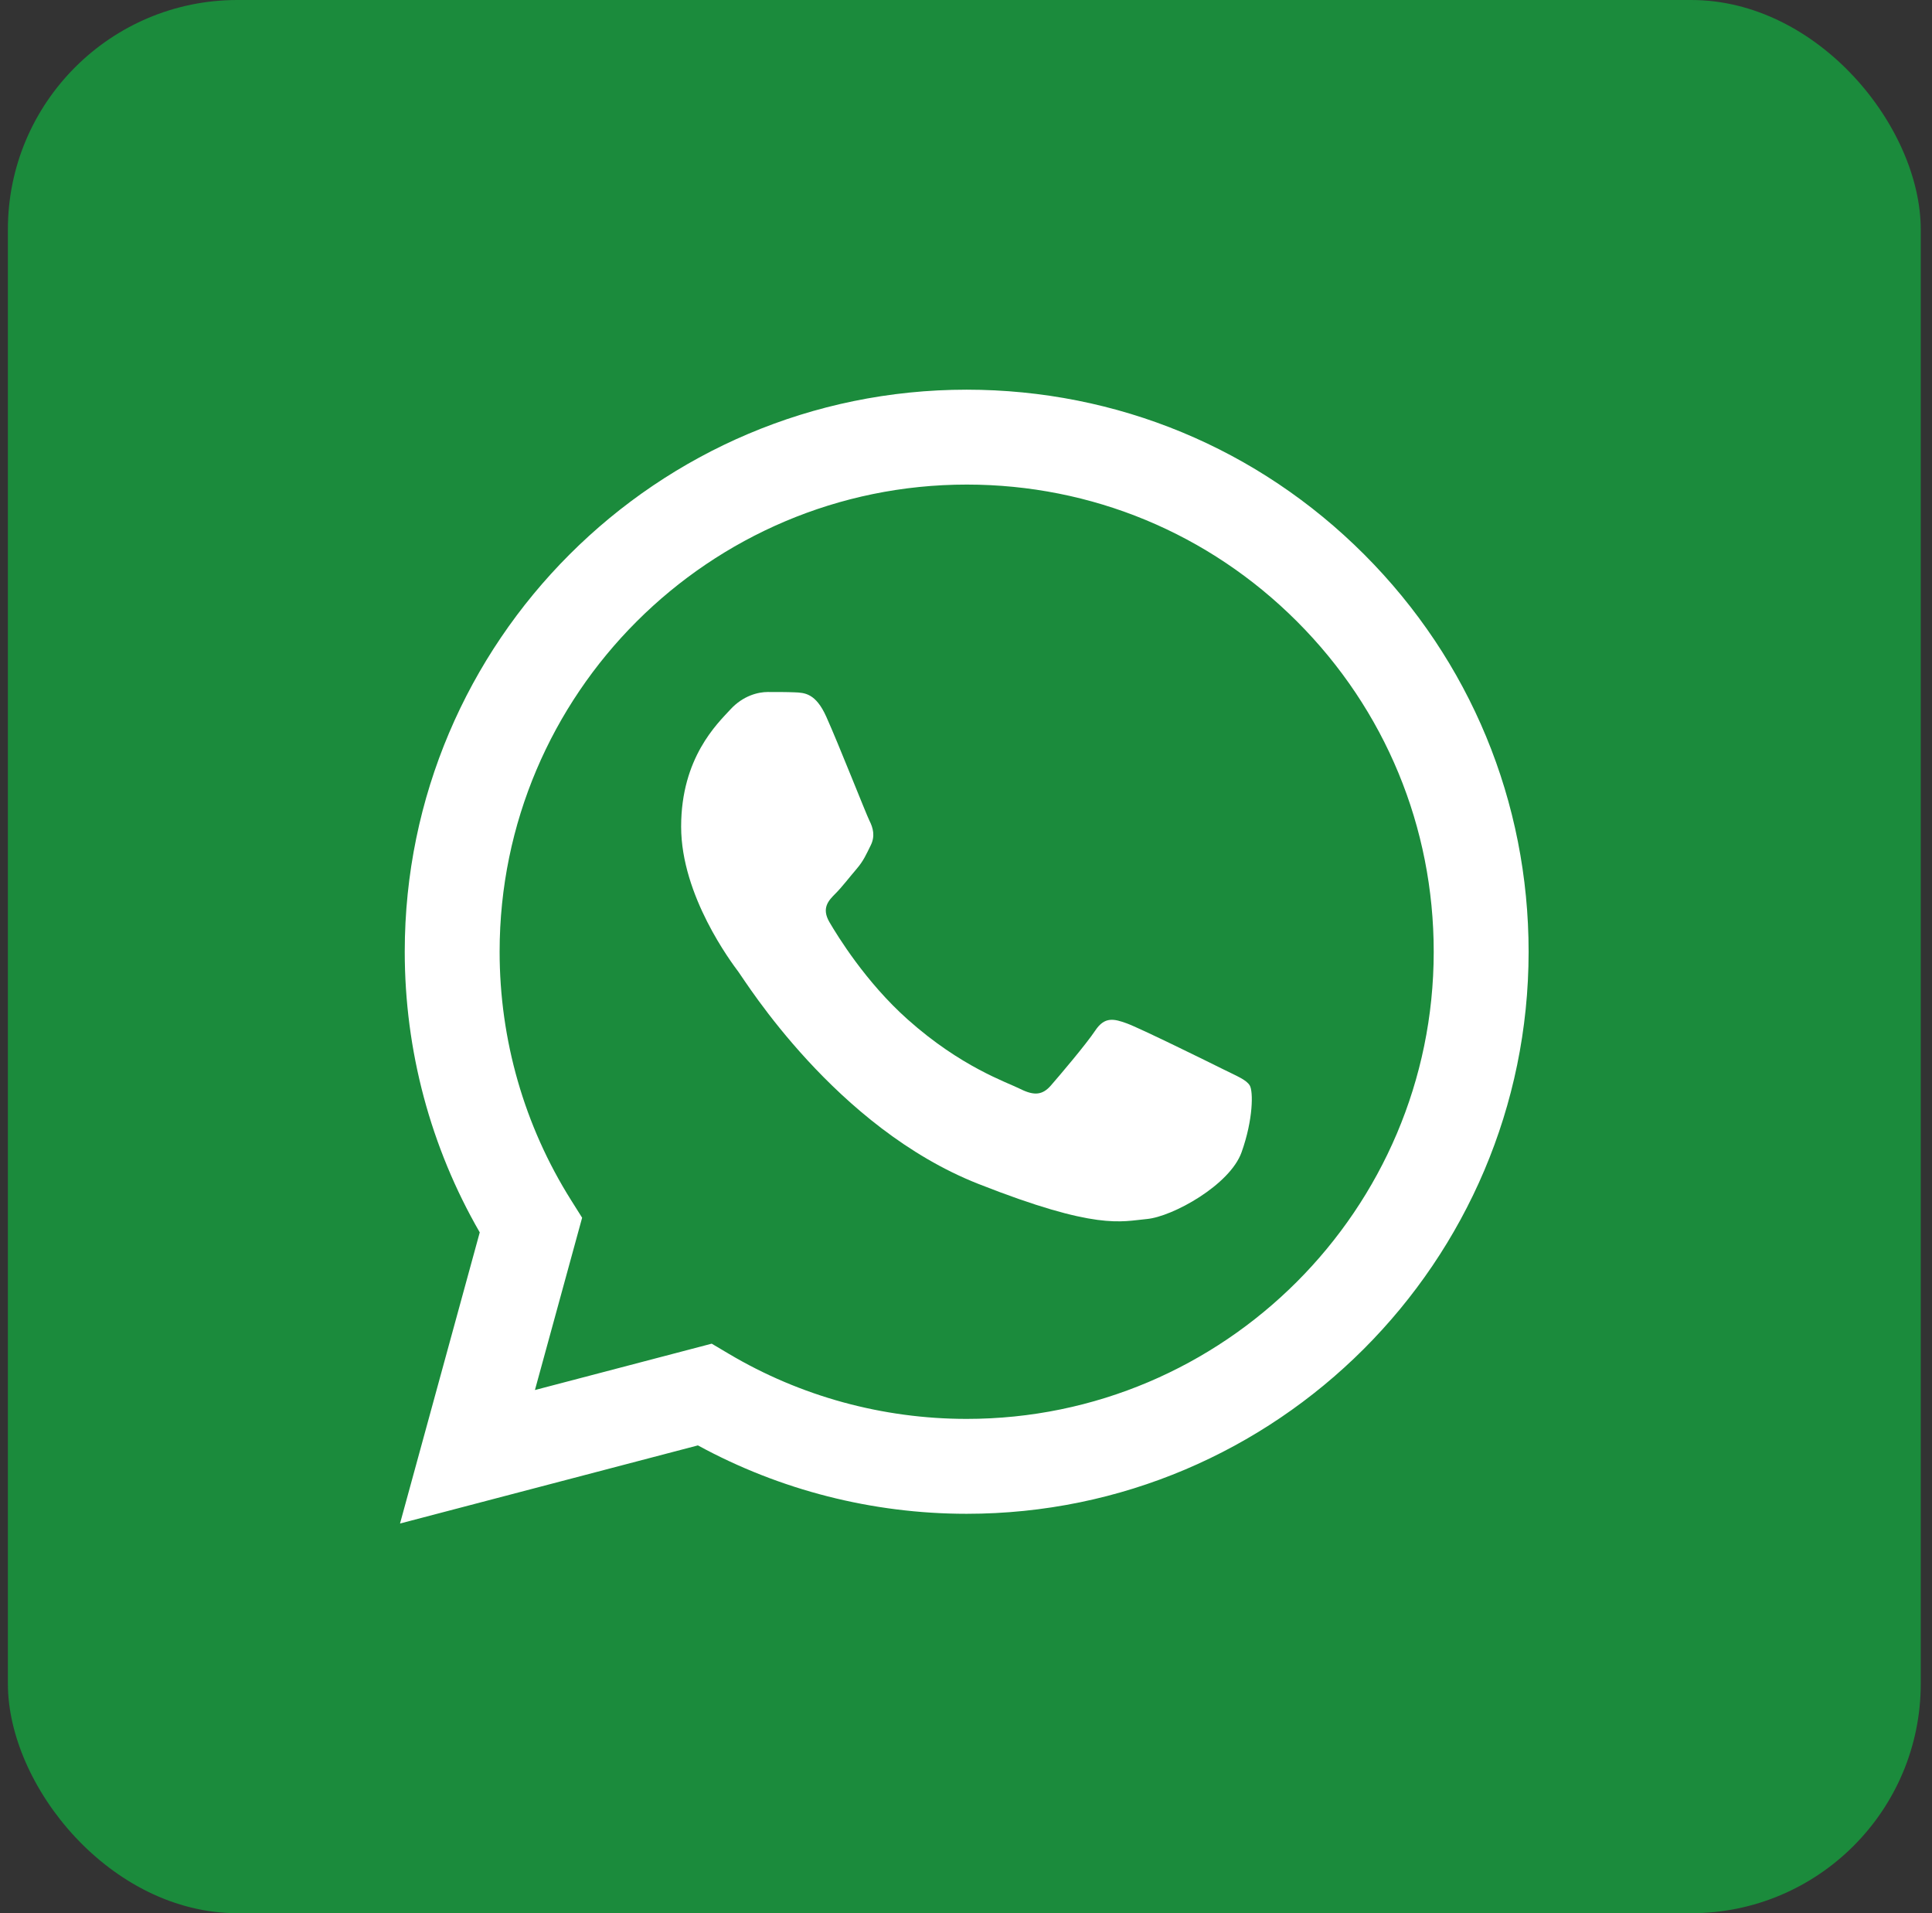
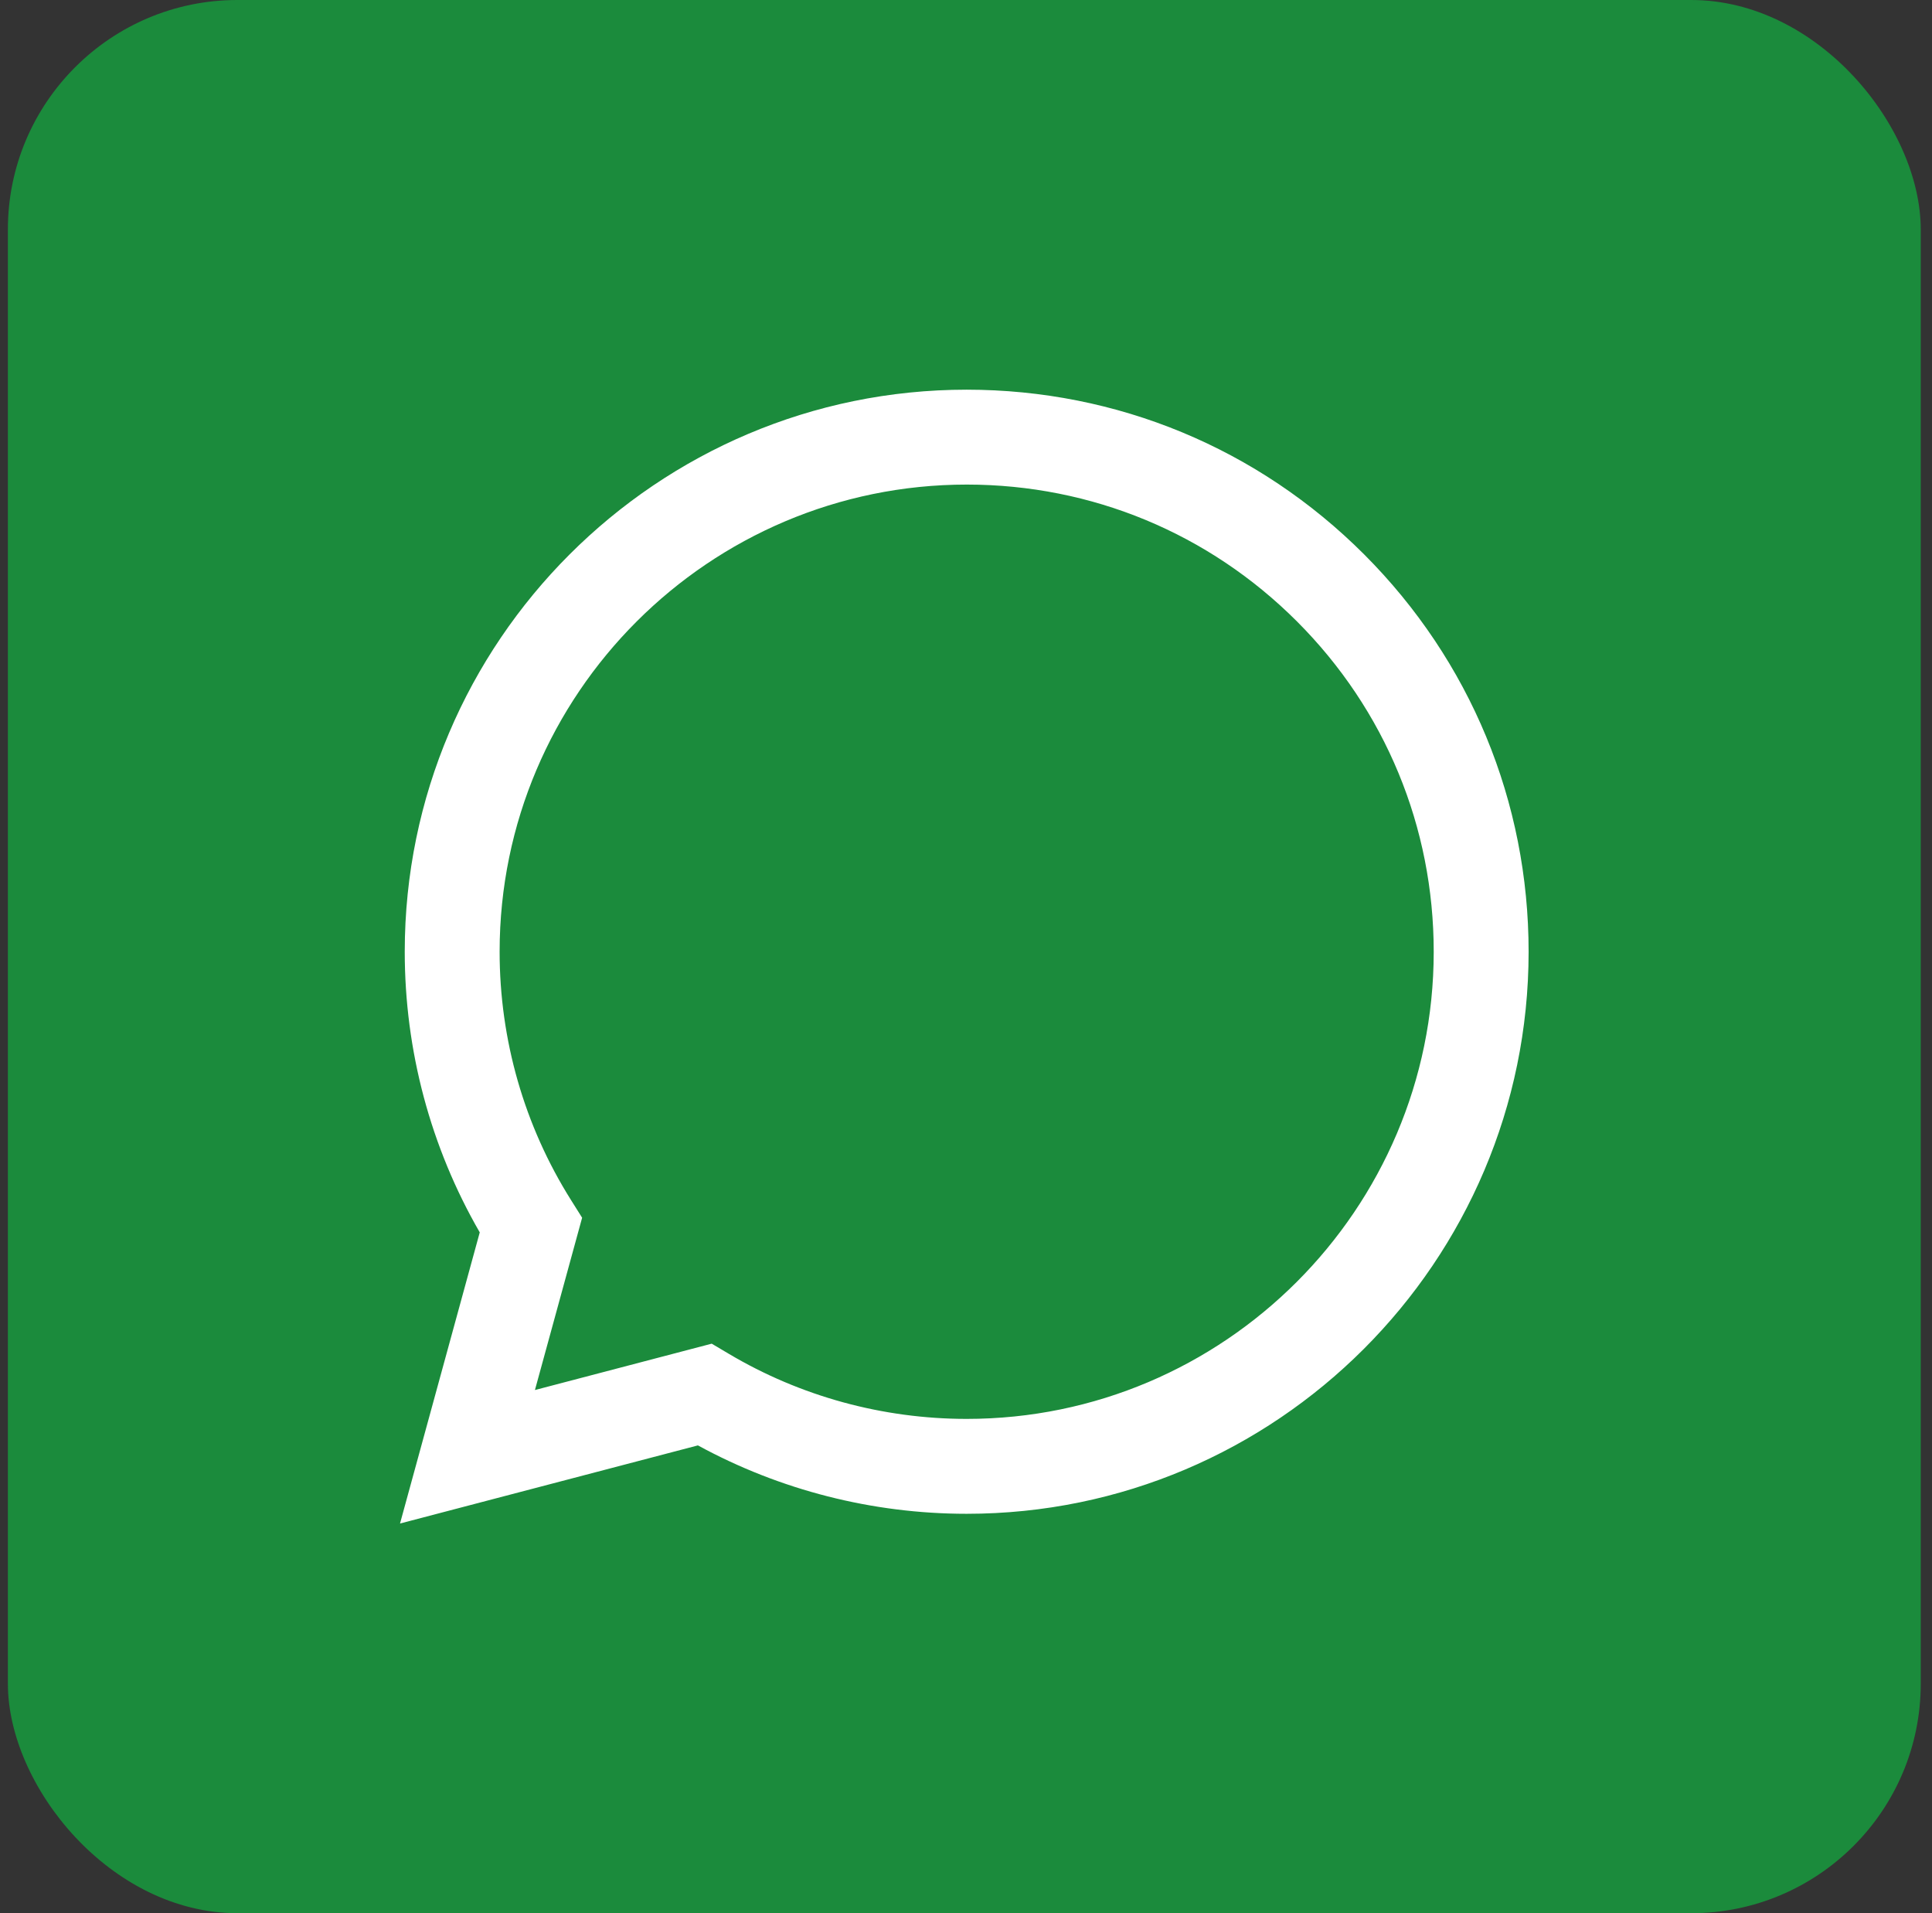
<svg xmlns="http://www.w3.org/2000/svg" width="101" height="100" viewBox="0 0 101 100" fill="none">
  <rect x="0" y="0" width="101" height="100" fill="#333333" stroke="none" />
  <rect x="0.412" width="100" height="100" rx="12" fill="#1B8B3C" />
  <path fill-rule="evenodd" clip-rule="evenodd" d="M25.08 64.415L20.912 79.632L36.485 75.549C40.776 77.889 45.607 79.122 50.523 79.124H50.535C66.725 79.124 79.905 65.948 79.912 49.757C79.915 41.91 76.861 34.531 71.316 28.98C65.769 23.43 58.393 20.372 50.535 20.368C34.342 20.368 21.165 33.541 21.159 49.733C21.157 54.909 22.509 59.962 25.08 64.415ZM26.119 49.735C26.123 36.277 37.076 25.328 50.545 25.328C57.067 25.331 63.197 27.873 67.807 32.486C72.417 37.1 74.954 43.233 74.951 49.755C74.946 63.214 63.993 74.164 50.535 74.164H50.526C46.144 74.162 41.846 72.986 38.099 70.761L37.206 70.232L27.965 72.655L30.432 63.649L29.851 62.725C27.407 58.839 26.117 54.347 26.119 49.735Z" fill="white" />
-   <path fill-rule="evenodd" clip-rule="evenodd" d="M43.193 37.455C42.643 36.233 42.064 36.208 41.542 36.187C41.114 36.169 40.624 36.17 40.135 36.17C39.645 36.17 38.85 36.353 38.178 37.088C37.505 37.822 35.608 39.598 35.608 43.209C35.608 46.821 38.239 50.31 38.605 50.8C38.972 51.29 43.683 58.938 51.144 61.88C57.344 64.325 58.606 63.839 59.953 63.717C61.298 63.594 64.295 61.941 64.906 60.227C65.518 58.513 65.518 57.045 65.335 56.738C65.151 56.431 64.662 56.248 63.928 55.881C63.194 55.514 59.585 53.738 58.912 53.493C58.239 53.248 57.75 53.126 57.26 53.861C56.771 54.595 55.365 56.248 54.937 56.738C54.509 57.228 54.081 57.289 53.346 56.922C52.612 56.554 50.248 55.78 47.444 53.279C45.262 51.334 43.789 48.931 43.36 48.197C42.932 47.462 43.315 47.065 43.683 46.699C44.012 46.37 44.416 45.842 44.784 45.413C45.15 44.984 45.273 44.678 45.517 44.189C45.762 43.699 45.64 43.27 45.456 42.904C45.273 42.537 43.846 38.906 43.193 37.455" fill="white" />
</svg>